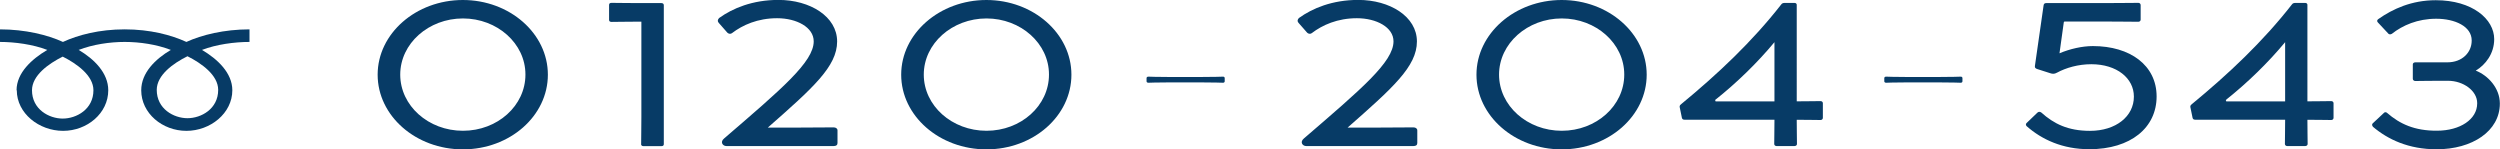
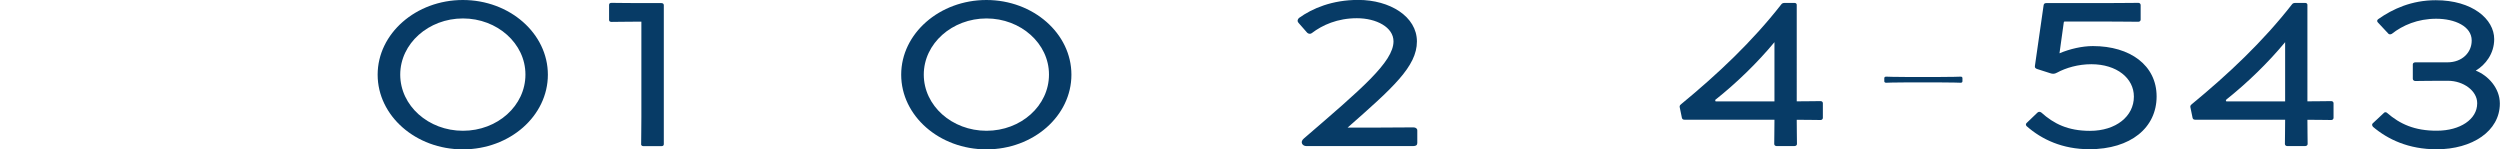
<svg xmlns="http://www.w3.org/2000/svg" id="_レイヤー_2" viewBox="0 0 332.06 19.83">
  <defs>
    <style>.cls-1{fill:#073b66;}</style>
  </defs>
  <g id="contents">
    <g>
      <g>
        <path class="cls-1" d="M50.16,9.92c0-5.47,5.1-9.92,11.32-9.92s11.29,4.45,11.29,9.92-5.04,9.92-11.29,9.92-11.32-4.45-11.32-9.92Zm19.63,0v-.03c0-4.11-3.74-7.44-8.3-7.44s-8.33,3.33-8.33,7.46,3.74,7.46,8.33,7.46,8.3-3.33,8.3-7.46Z" />
        <path class="cls-1" d="M85.16,19.14c0-.99,.03-1.92,.03-3.55V2.88h-.88c-1.51,0-2.17,.03-3.08,.03-.24,0-.33-.11-.33-.27V.67c0-.19,.09-.29,.33-.29,.91,0,1.81,.03,3.41,.03h3.2c.24,0,.33,.13,.33,.29V19.14c0,.16-.09,.27-.3,.27h-2.42c-.18,0-.3-.11-.3-.27Z" />
-         <path class="cls-1" d="M96.18,18.39c7.64-6.58,11.9-10.16,11.9-12.9,0-1.87-2.27-3.07-4.86-3.07s-4.59,.91-5.98,1.97c-.27,.19-.48,.08-.63-.05l-1.15-1.31c-.18-.19-.15-.43,.06-.64,1.78-1.28,4.41-2.4,7.88-2.4,4.2,0,7.79,2.21,7.79,5.52s-3.2,6.16-9.21,11.44h3.41c2.02,0,3.77-.03,5.34-.03,.3,0,.51,.16,.51,.4v1.68c0,.27-.18,.4-.51,.4h-14.25c-.48,0-.88-.53-.3-1.01Z" />
        <path class="cls-1" d="M119.7,9.92c0-5.47,5.1-9.92,11.32-9.92s11.29,4.45,11.29,9.92-5.04,9.92-11.29,9.92-11.32-4.45-11.32-9.92Zm19.63,0v-.03c0-4.11-3.74-7.44-8.3-7.44s-8.33,3.33-8.33,7.46,3.74,7.46,8.33,7.46,8.3-3.33,8.3-7.46Z" />
-         <path class="cls-1" d="M152.29,10.8v-.43c0-.08,.06-.19,.24-.19,.33,0,.85,.05,3.14,.05h3.41c2.48,0,3.02-.05,3.38-.05,.15,0,.21,.11,.21,.19v.43c0,.08-.06,.19-.21,.19-.36,0-.91-.05-3.38-.05h-3.41c-2.3,0-2.81,.05-3.14,.05-.18,0-.24-.11-.24-.19Z" />
        <path class="cls-1" d="M173.19,18.39c7.64-6.58,11.9-10.16,11.9-12.9,0-1.87-2.27-3.07-4.86-3.07s-4.59,.91-5.98,1.97c-.27,.19-.48,.08-.63-.05l-1.15-1.31c-.18-.19-.15-.43,.06-.64,1.78-1.28,4.41-2.4,7.88-2.4,4.2,0,7.79,2.21,7.79,5.52s-3.2,6.16-9.21,11.44h3.41c2.02,0,3.77-.03,5.34-.03,.3,0,.51,.16,.51,.4v1.68c0,.27-.18,.4-.51,.4h-14.25c-.48,0-.88-.53-.3-1.01Z" />
-         <path class="cls-1" d="M196.11,9.92c0-5.47,5.1-9.92,11.32-9.92s11.29,4.45,11.29,9.92-5.04,9.92-11.29,9.92-11.32-4.45-11.32-9.92Zm19.63,0v-.03c0-4.11-3.74-7.44-8.3-7.44s-8.33,3.33-8.33,7.46,3.74,7.46,8.33,7.46,8.3-3.33,8.3-7.46Z" />
        <path class="cls-1" d="M223.4,15.67l-.27-1.31c-.06-.21-.06-.35,.15-.51,4.92-4.05,9.45-8.32,13.32-13.27,.09-.13,.24-.19,.42-.19h1.36c.15,0,.27,.11,.27,.24V13.46c1.57,0,2.42-.03,3.17-.03,.18,0,.3,.13,.3,.27v1.95c0,.16-.12,.29-.3,.29-.82,0-1.69-.03-3.17-.03v.13c0,1.41,.03,2.27,.03,3.09,0,.16-.15,.27-.33,.27h-2.39c-.15,0-.3-.11-.3-.27,0-.85,.03-1.71,.03-3.15v-.08h-11.96c-.21,0-.3-.11-.33-.24Zm12.29-2.21V5.6c-2.23,2.69-4.98,5.38-7.88,7.68l.06,.19h7.82Z" />
        <path class="cls-1" d="M250.28,10.8v-.43c0-.08,.06-.19,.24-.19,.33,0,.85,.05,3.14,.05h3.41c2.48,0,3.02-.05,3.38-.05,.15,0,.21,.11,.21,.19v.43c0,.08-.06,.19-.21,.19-.36,0-.91-.05-3.38-.05h-3.41c-2.3,0-2.81,.05-3.14,.05-.18,0-.24-.11-.24-.19Z" />
        <path class="cls-1" d="M269.18,16.74c-.15-.13-.09-.32,0-.4l1.45-1.39c.15-.13,.33-.13,.51,0,1.66,1.49,3.53,2.43,6.46,2.43,3.47,0,5.83-1.95,5.83-4.53v-.03c0-2.43-2.27-4.29-5.65-4.29-1.75,0-3.38,.48-4.56,1.12-.36,.21-.63,.16-.88,.08l-1.75-.56c-.21-.08-.36-.16-.3-.45l1.15-8.02c.03-.21,.15-.29,.36-.29h7.73c2.08,0,3.32-.03,4.5-.03,.15,0,.3,.11,.3,.29v1.95c0,.16-.15,.27-.3,.27-1.15,0-2.33-.03-4.32-.03h-5.47c-.09,0-.12,.08-.12,.11l-.57,4.11c1.39-.59,3.02-.96,4.44-.96,4.95,0,8.46,2.56,8.46,6.69s-3.41,7.01-8.94,7.01c-3.53,0-6.31-1.28-8.33-3.07Z" />
        <path class="cls-1" d="M291.23,15.67l-.27-1.31c-.06-.21-.06-.35,.15-.51,4.92-4.05,9.45-8.32,13.32-13.27,.09-.13,.24-.19,.42-.19h1.36c.15,0,.27,.11,.27,.24V13.46c1.57,0,2.42-.03,3.17-.03,.18,0,.3,.13,.3,.27v1.95c0,.16-.12,.29-.3,.29-.82,0-1.69-.03-3.17-.03v.13c0,1.41,.03,2.27,.03,3.09,0,.16-.15,.27-.33,.27h-2.39c-.15,0-.3-.11-.3-.27,0-.85,.03-1.71,.03-3.15v-.08h-11.96c-.21,0-.3-.11-.33-.24Zm12.29-2.21V5.6c-2.23,2.69-4.98,5.38-7.88,7.68l.06,.19h7.82Z" />
        <path class="cls-1" d="M315.18,16.82c-.12-.13-.15-.32-.03-.43l1.51-1.41c.06-.08,.27-.13,.42,.03,1.66,1.44,3.62,2.37,6.61,2.35,3.08,0,5.34-1.52,5.34-3.62v-.05c0-1.63-1.84-2.96-3.87-2.96h-1.24c-1.54,0-2.26,.03-3.11,.03-.18,0-.33-.13-.33-.29v-1.92c0-.16,.15-.27,.33-.27h4.26c1.99,0,3.23-1.33,3.23-2.88v-.03c0-1.87-2.23-2.88-4.71-2.88s-4.47,.88-5.89,2c-.18,.11-.36,.08-.45,0l-1.42-1.52c-.15-.16-.09-.32,.06-.43,1.93-1.36,4.44-2.51,7.64-2.51,4.86,0,7.76,2.51,7.76,5.17,0,1.92-1.15,3.41-2.45,4.18,1.63,.64,3.2,2.32,3.2,4.37,0,3.68-3.68,6.08-8.39,6.08-3.74,0-6.49-1.31-8.49-3.01Z" />
      </g>
-       <path class="cls-1" d="M2.23,11.99c0,3.06,2.95,5.39,6.15,5.39s6-2.34,6-5.39c0-2.31-1.88-4.15-3.93-5.36,1.9-.73,4.13-1.06,6.12-1.06s4.23,.33,6.12,1.06c-2.05,1.21-3.93,3.04-3.93,5.36,0,3.06,2.81,5.39,6,5.39s6.1-2.34,6.1-5.39c0-2.31-1.98-4.15-4.03-5.36,1.9-.73,4.32-1.06,6.31-1.06v-1.67c-3.37,0-6.35,.74-8.38,1.67-2.03-.93-4.83-1.67-8.2-1.67s-6.17,.74-8.2,1.67c-2.03-.93-5.01-1.67-8.38-1.67v1.67c1.99,0,4.41,.33,6.3,1.06-2.05,1.21-4.08,3.04-4.08,5.36ZM24.9,7.47c1.87,.94,4.08,2.51,4.08,4.47,0,2.53-2.26,3.76-4.08,3.76s-4.08-1.23-4.08-3.76c0-1.97,2.2-3.54,4.08-4.47Zm-12.49,4.52c0,2.53-2.26,3.76-4.08,3.76s-4.08-1.23-4.08-3.76c0-1.97,2.2-3.53,4.08-4.47,1.87,.94,4.08,2.51,4.08,4.47Z" />
    </g>
  </g>
</svg>